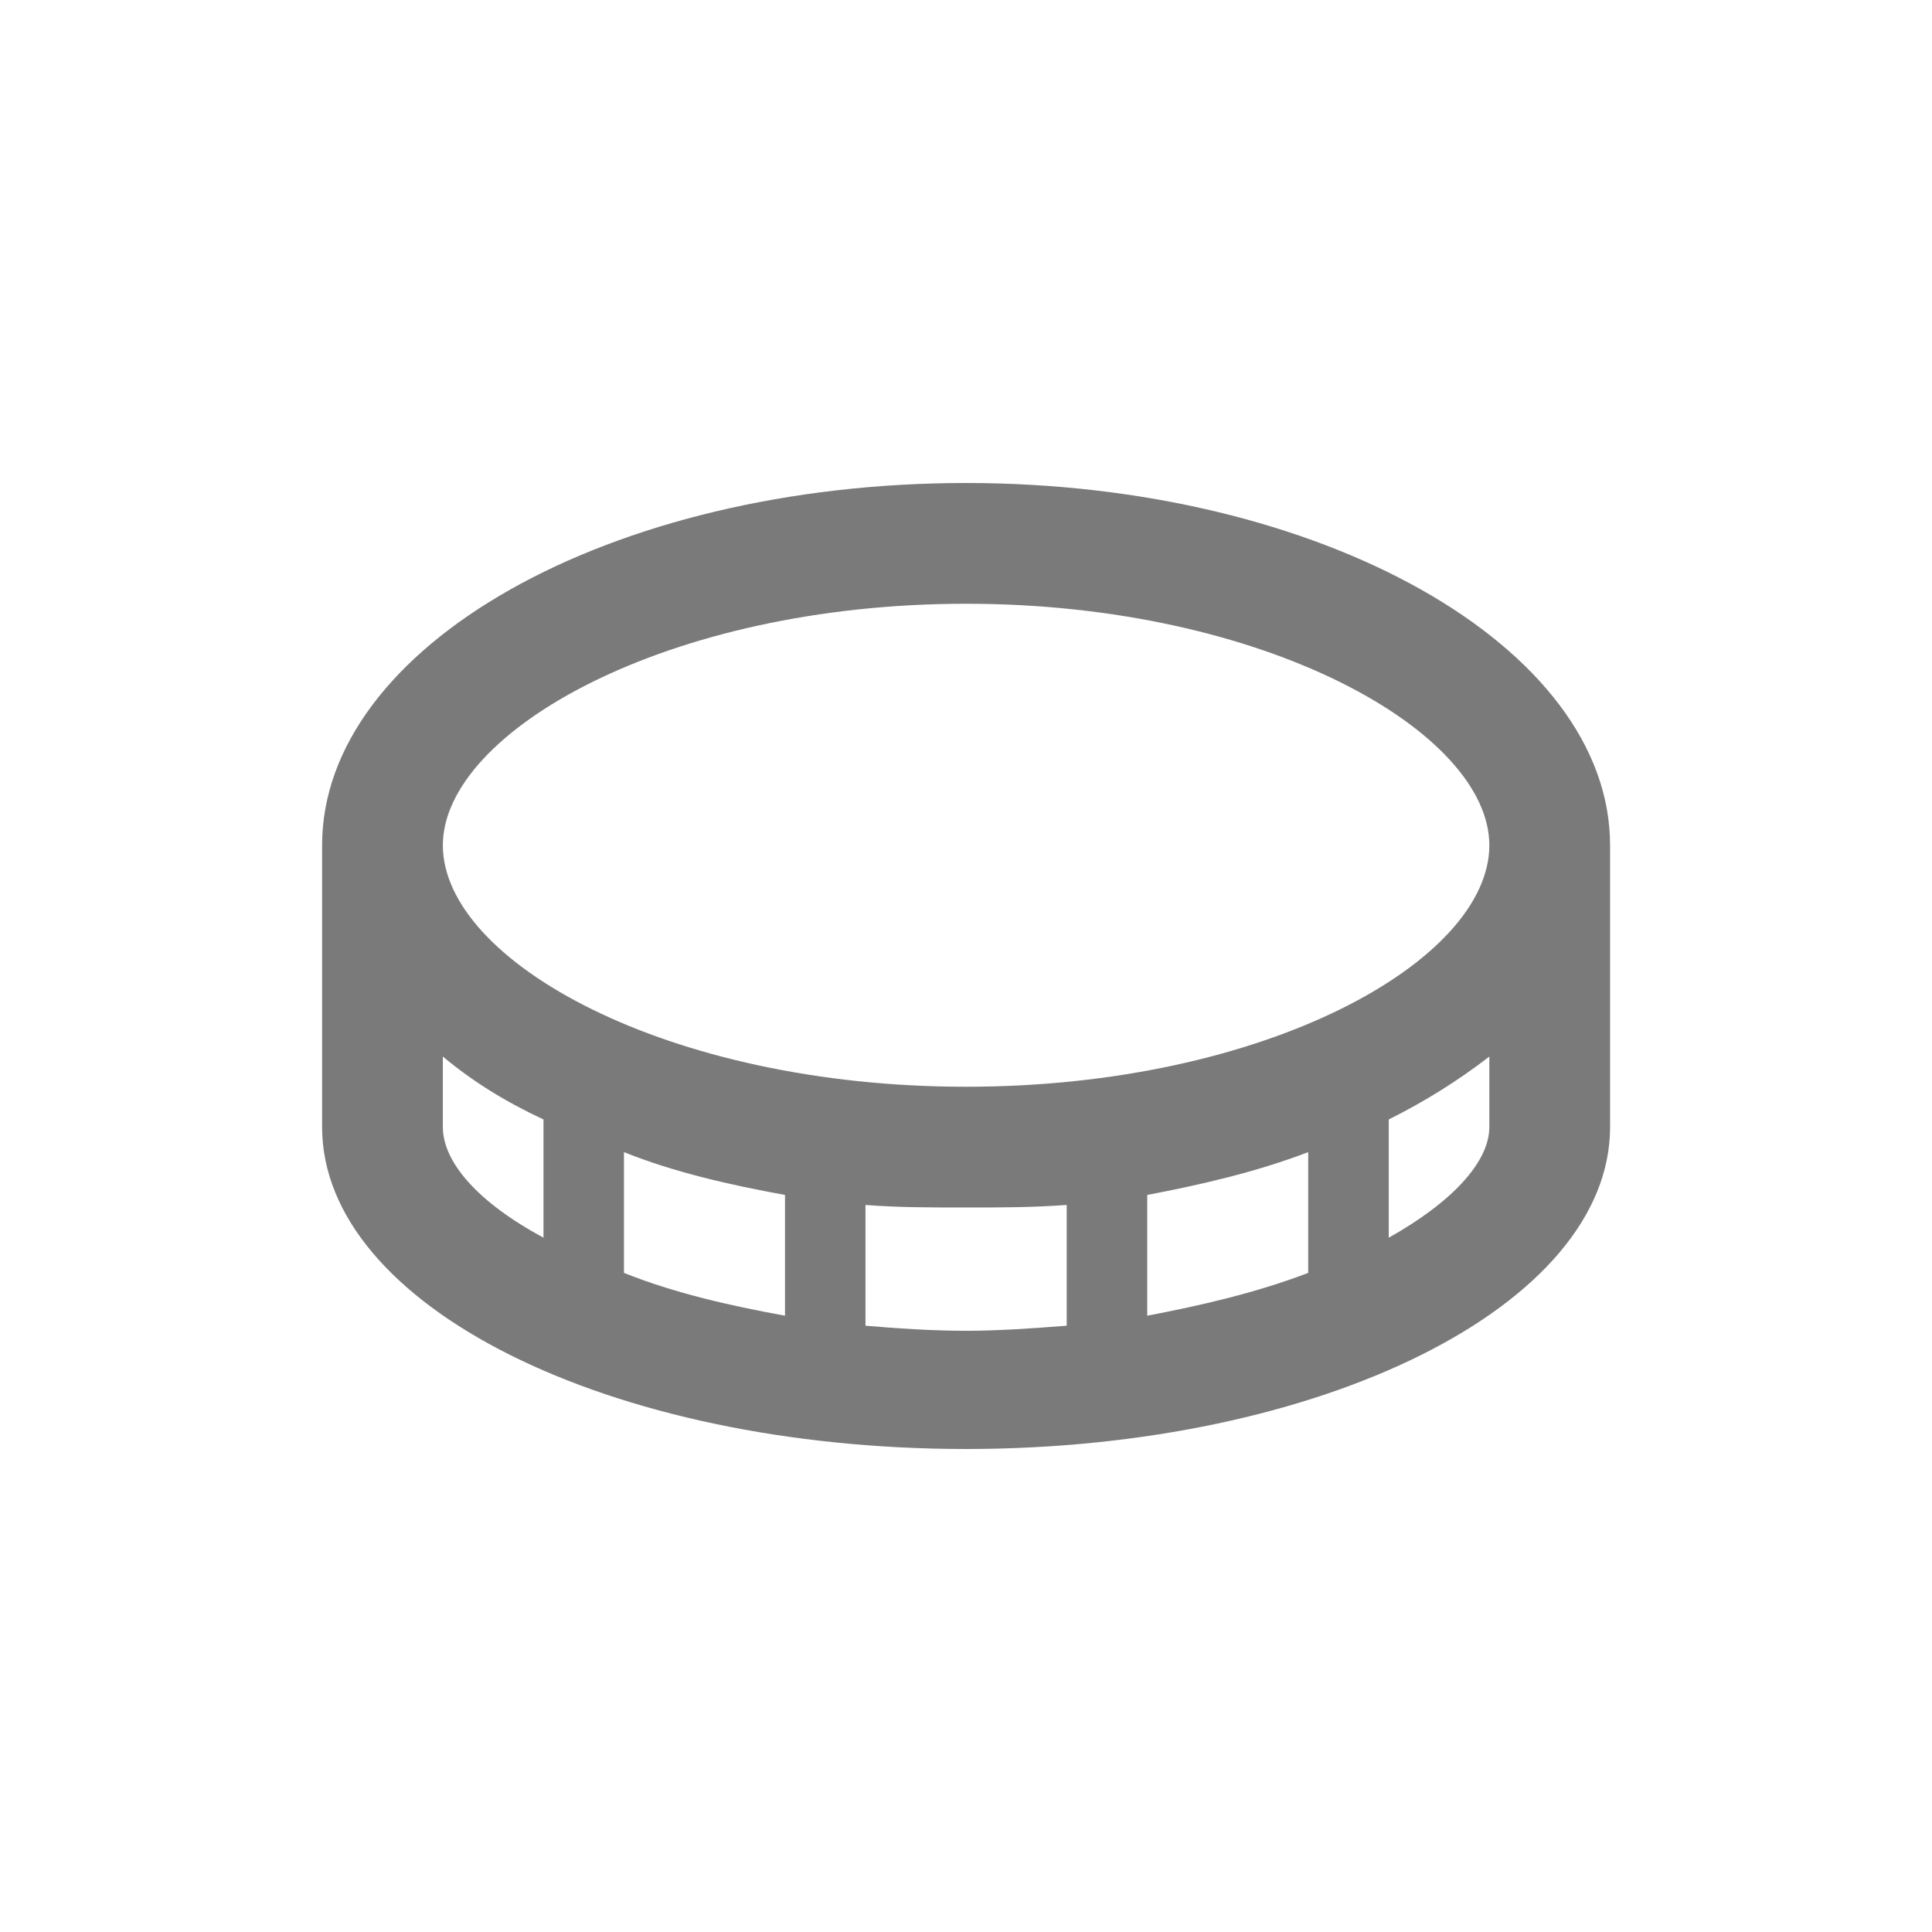
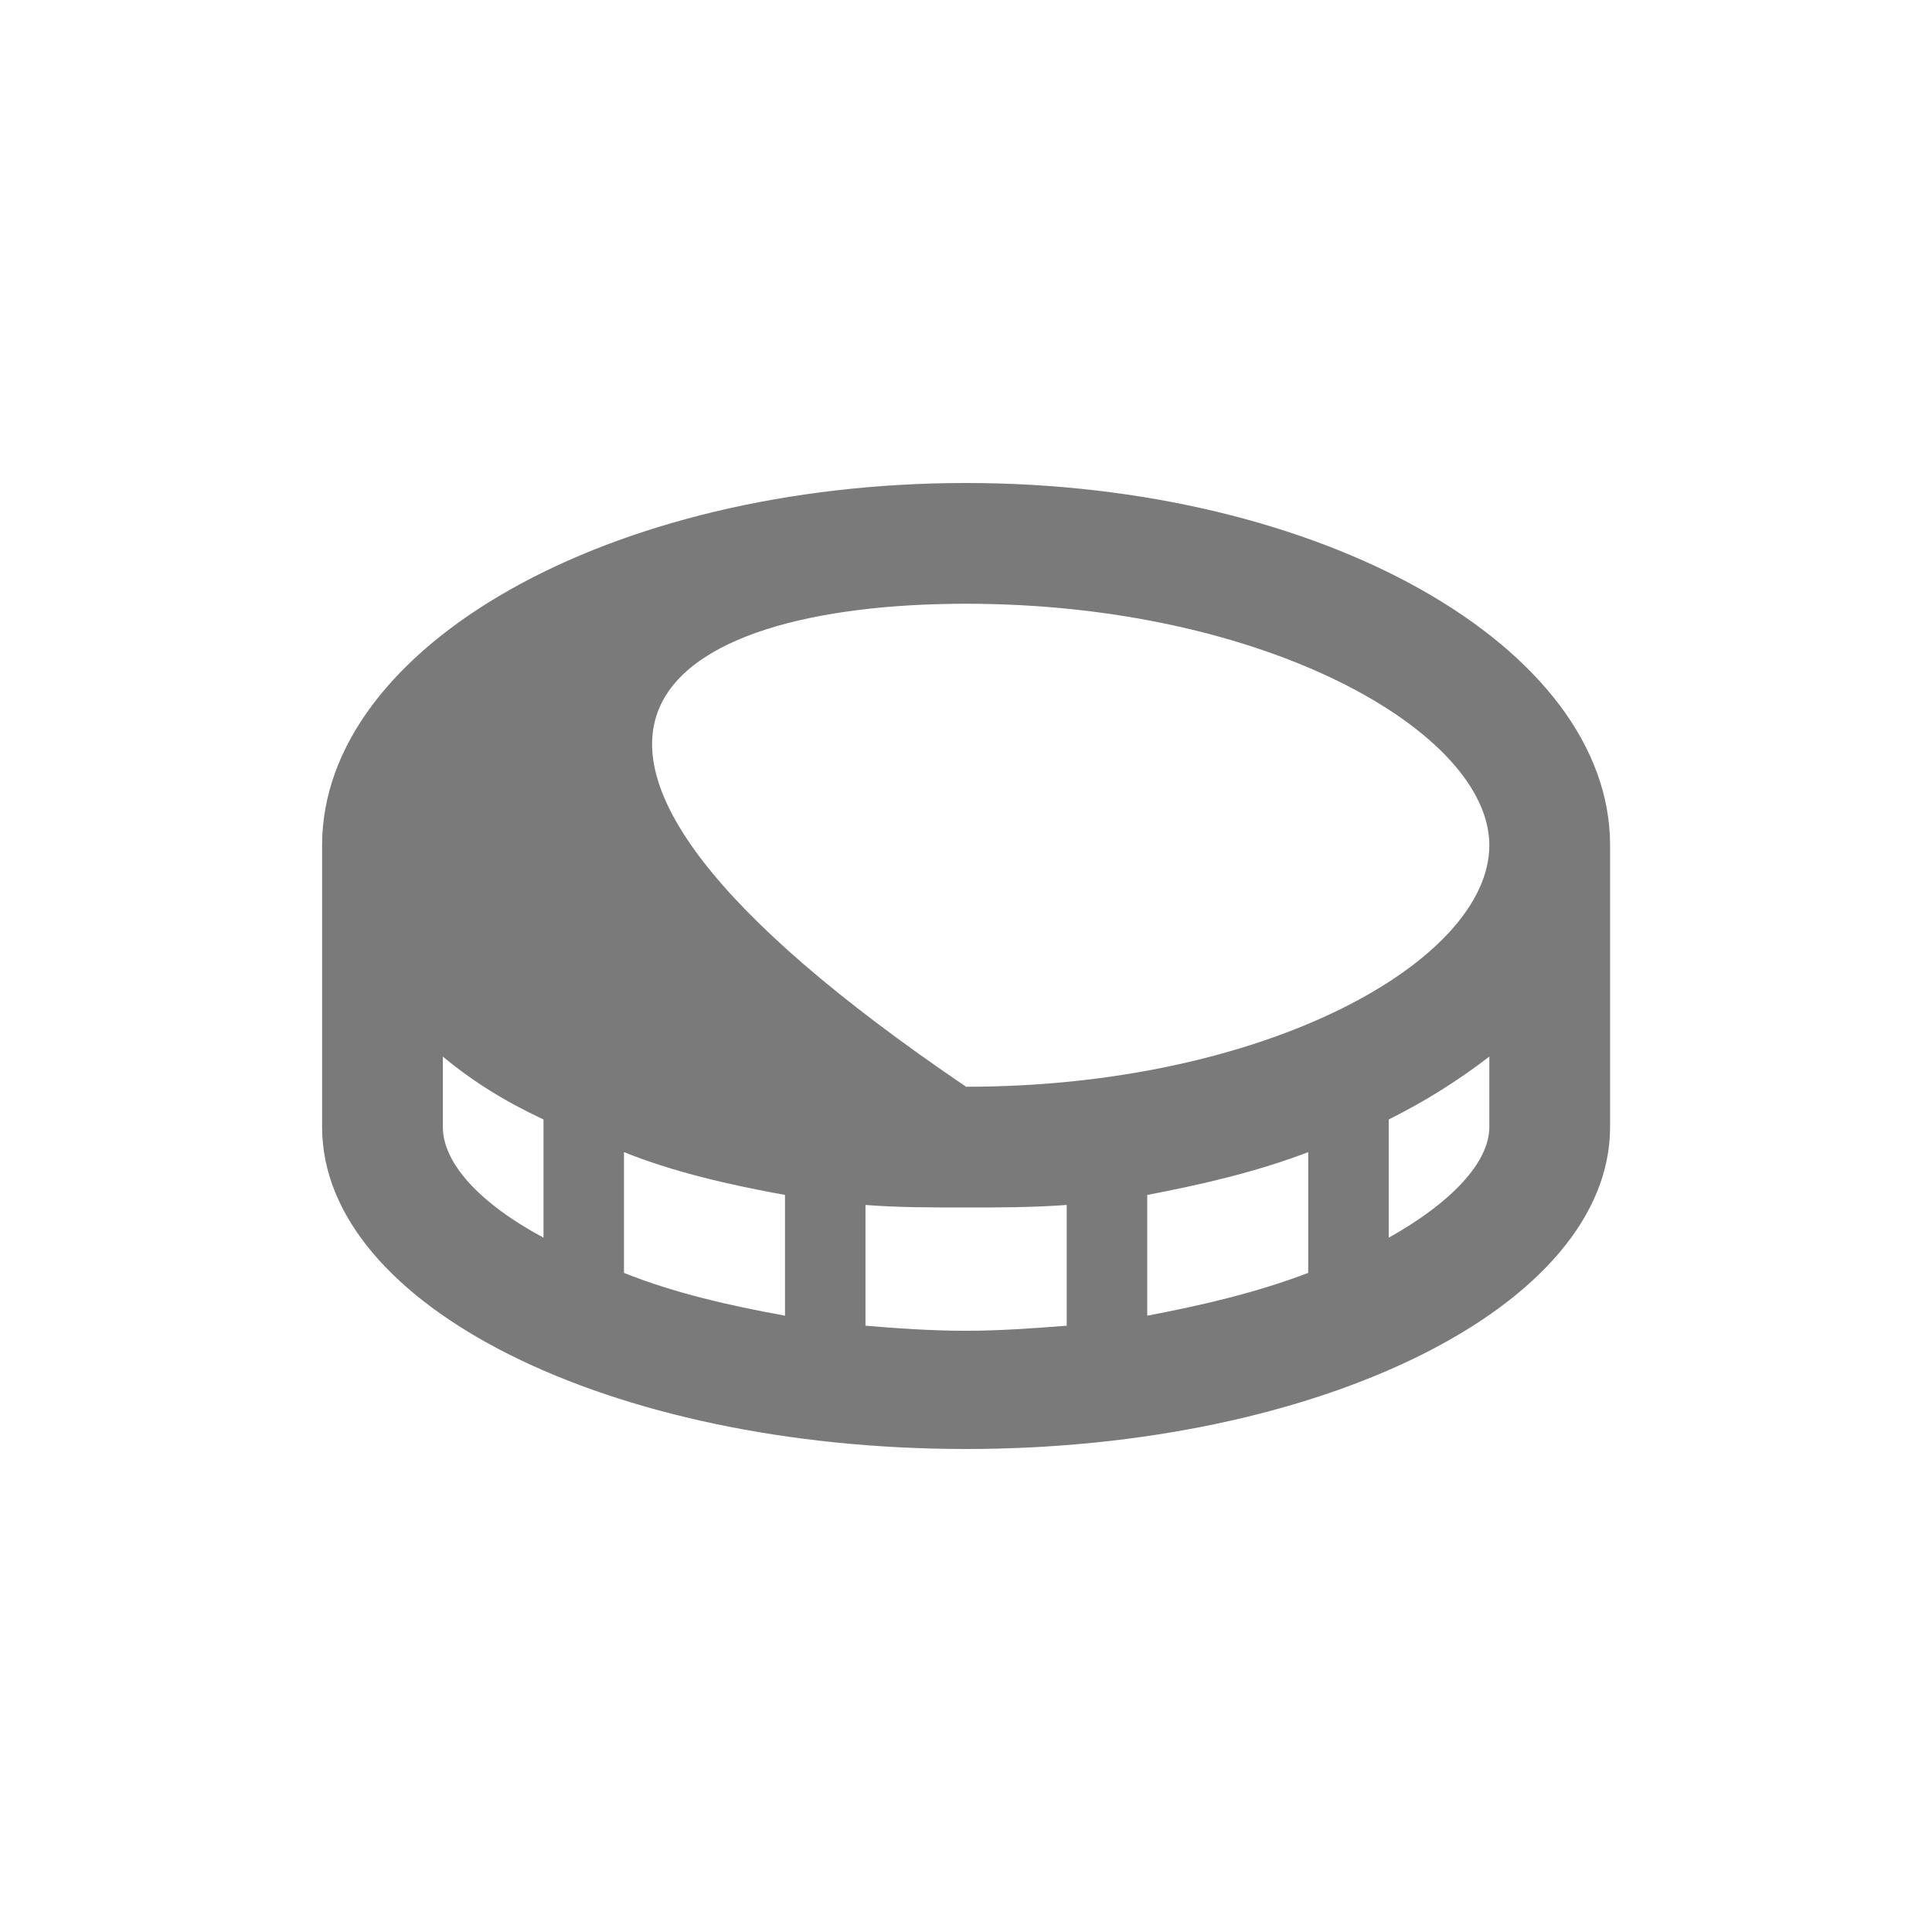
<svg xmlns="http://www.w3.org/2000/svg" width="32" height="32" viewBox="0 0 32 32" fill="none">
  <g id="Coin">
-     <path id="coin" d="M16.002 8C10.085 8 5.335 10.708 5.335 14V18.667C5.335 21.625 10.085 24 16.002 24C21.877 24 26.668 21.625 26.668 18.667V14C26.668 10.708 21.877 8 16.002 8ZM9.002 20.5C7.918 19.917 7.335 19.25 7.335 18.667V17.5C7.835 17.917 8.377 18.25 9.002 18.542V20.5ZM13.002 21.792C12.085 21.625 11.168 21.417 10.335 21.083V19.083C11.168 19.417 12.085 19.625 13.002 19.792V21.792ZM17.668 21.958C17.127 22 16.543 22.042 16.002 22.042C15.418 22.042 14.835 22 14.335 21.958V19.958C14.877 20 15.418 20 16.002 20C16.543 20 17.085 20 17.668 19.958V21.958ZM21.668 21.083C20.793 21.417 19.877 21.625 19.002 21.792V19.792C19.877 19.625 20.793 19.417 21.668 19.083V21.083ZM24.668 18.667C24.668 19.25 24.043 19.917 23.002 20.5V18.542C23.585 18.25 24.127 17.917 24.668 17.5V18.667ZM16.002 18C11.043 18 7.335 15.917 7.335 14C7.335 12.125 11.043 10 16.002 10C20.96 10 24.668 12.125 24.668 14C24.668 15.917 20.96 18 16.002 18Z" fill="#7A7A7A" />
+     <path id="coin" d="M16.002 8C10.085 8 5.335 10.708 5.335 14V18.667C5.335 21.625 10.085 24 16.002 24C21.877 24 26.668 21.625 26.668 18.667V14C26.668 10.708 21.877 8 16.002 8ZM9.002 20.5C7.918 19.917 7.335 19.25 7.335 18.667V17.5C7.835 17.917 8.377 18.25 9.002 18.542V20.5ZM13.002 21.792C12.085 21.625 11.168 21.417 10.335 21.083V19.083C11.168 19.417 12.085 19.625 13.002 19.792V21.792ZM17.668 21.958C17.127 22 16.543 22.042 16.002 22.042C15.418 22.042 14.835 22 14.335 21.958V19.958C14.877 20 15.418 20 16.002 20C16.543 20 17.085 20 17.668 19.958V21.958ZM21.668 21.083C20.793 21.417 19.877 21.625 19.002 21.792V19.792C19.877 19.625 20.793 19.417 21.668 19.083V21.083ZM24.668 18.667C24.668 19.25 24.043 19.917 23.002 20.5V18.542C23.585 18.25 24.127 17.917 24.668 17.5V18.667ZM16.002 18C7.335 12.125 11.043 10 16.002 10C20.96 10 24.668 12.125 24.668 14C24.668 15.917 20.96 18 16.002 18Z" fill="#7A7A7A" />
  </g>
</svg>